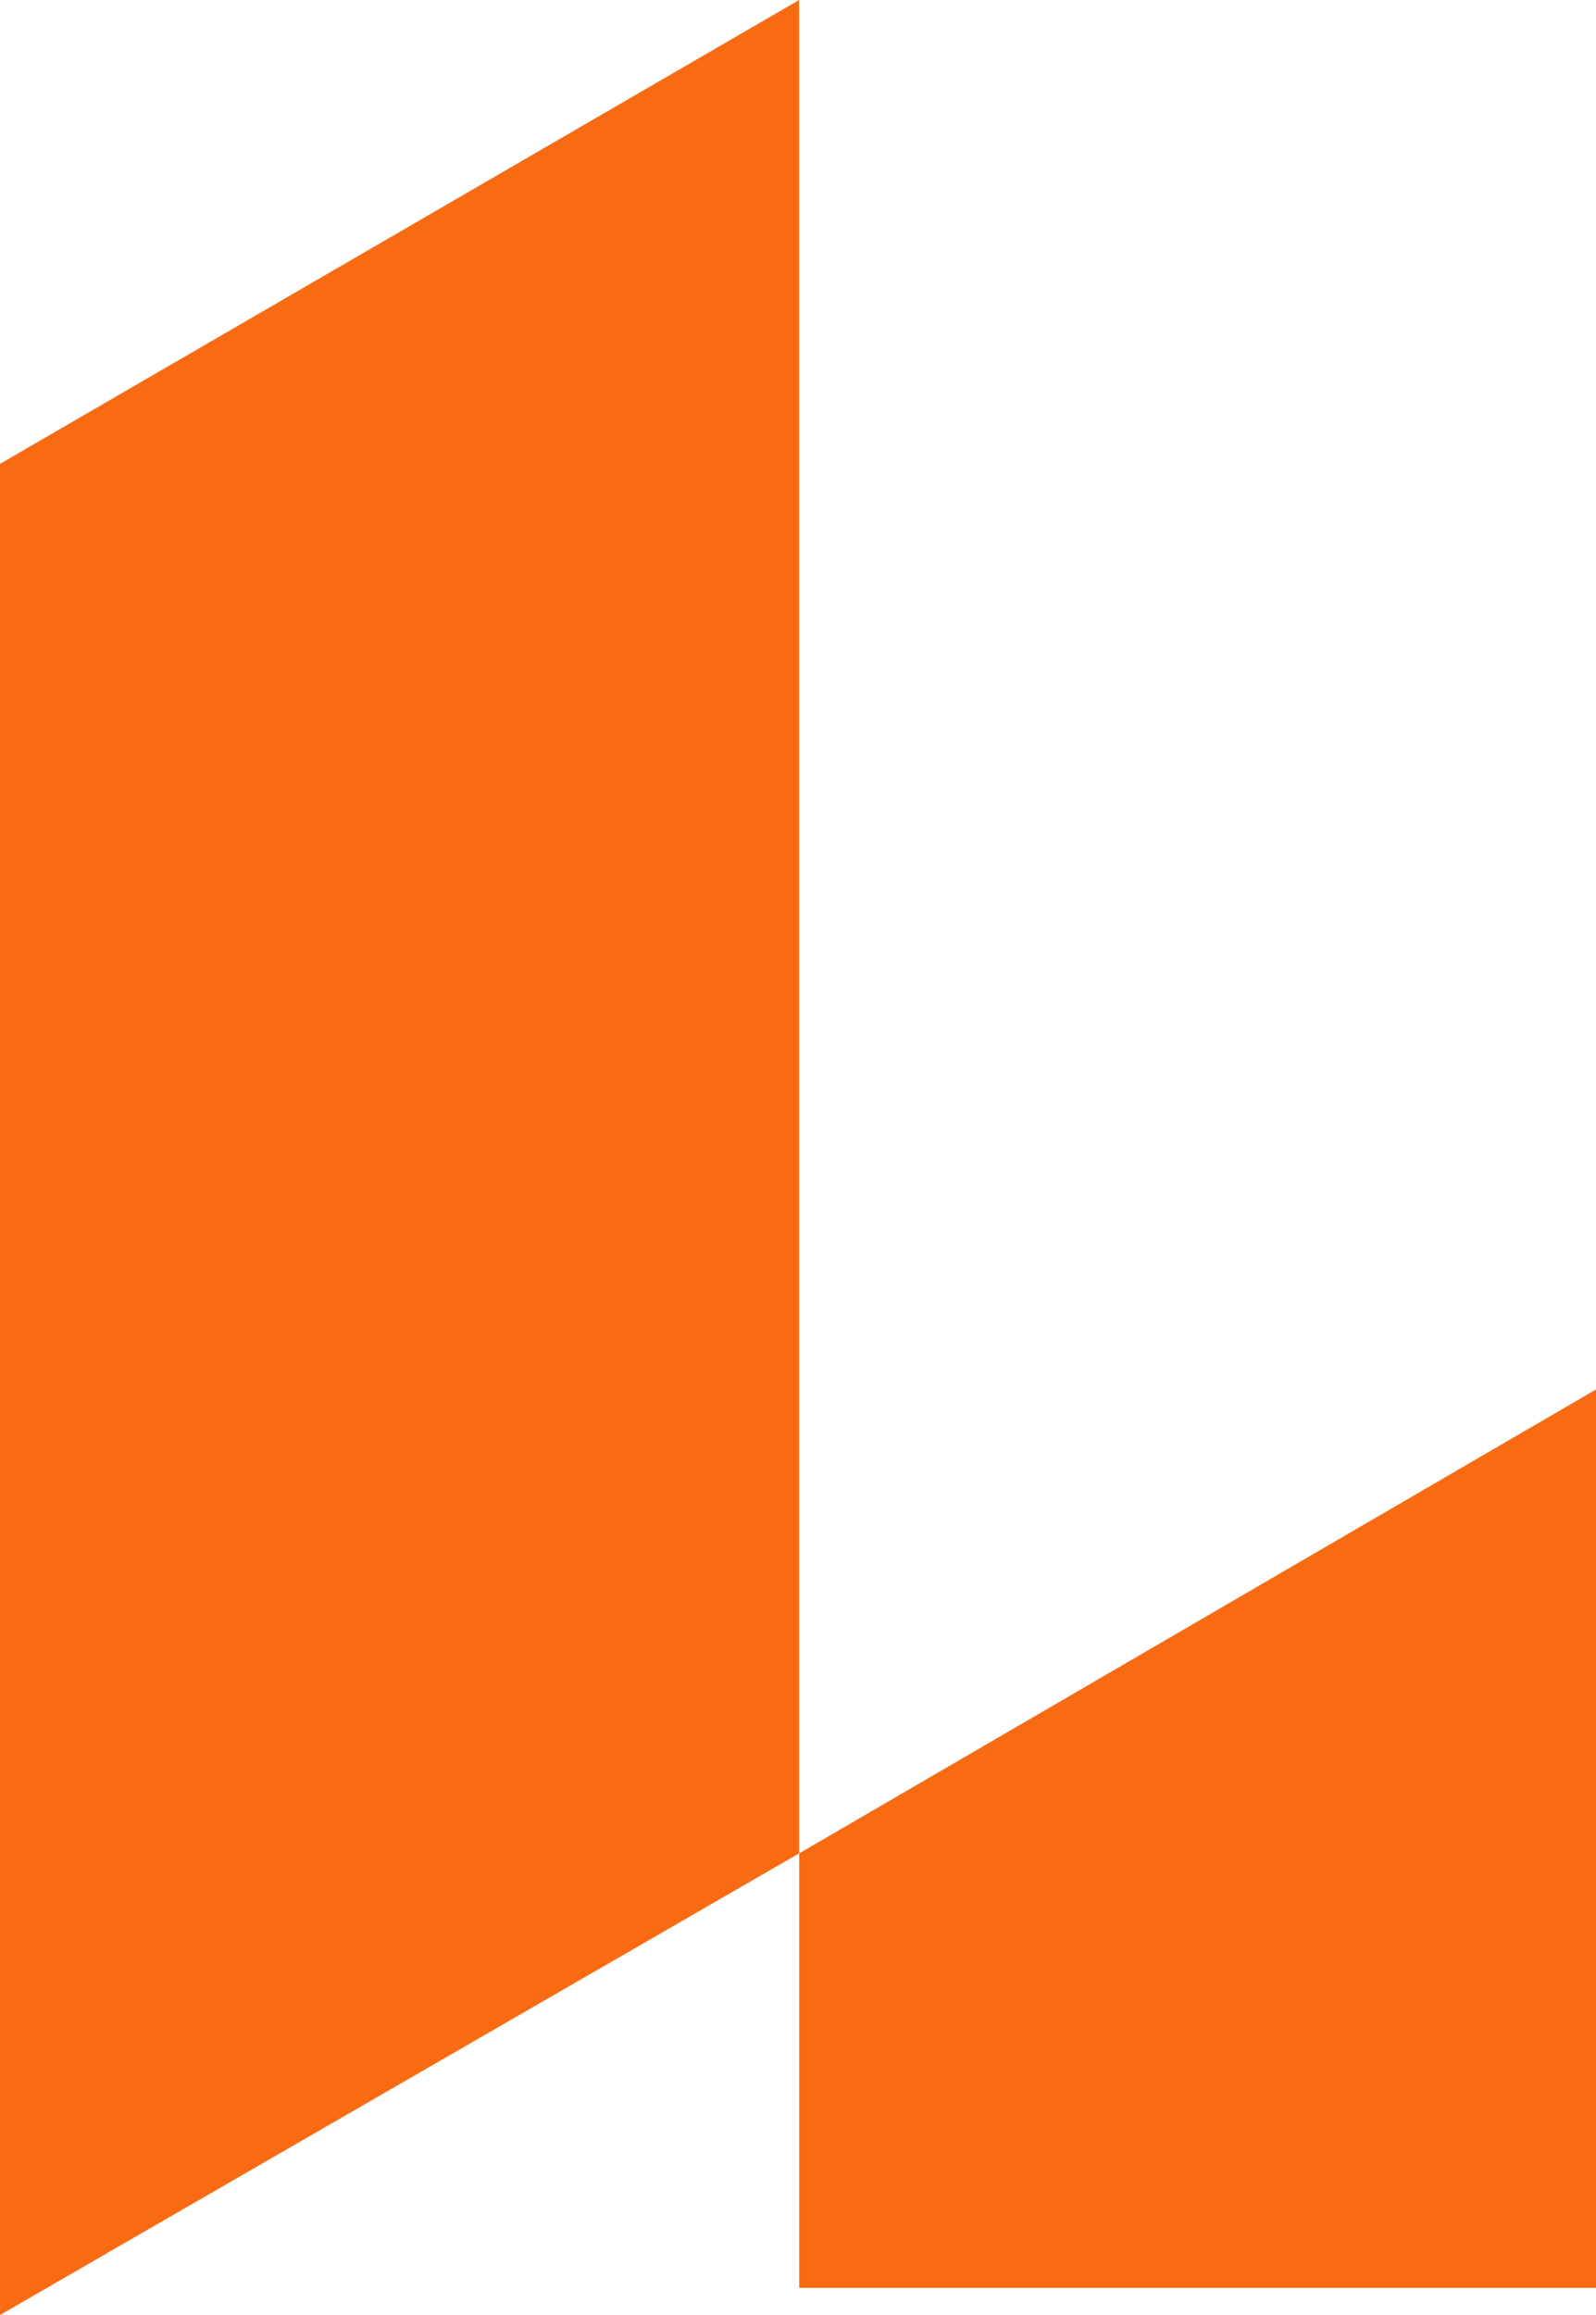
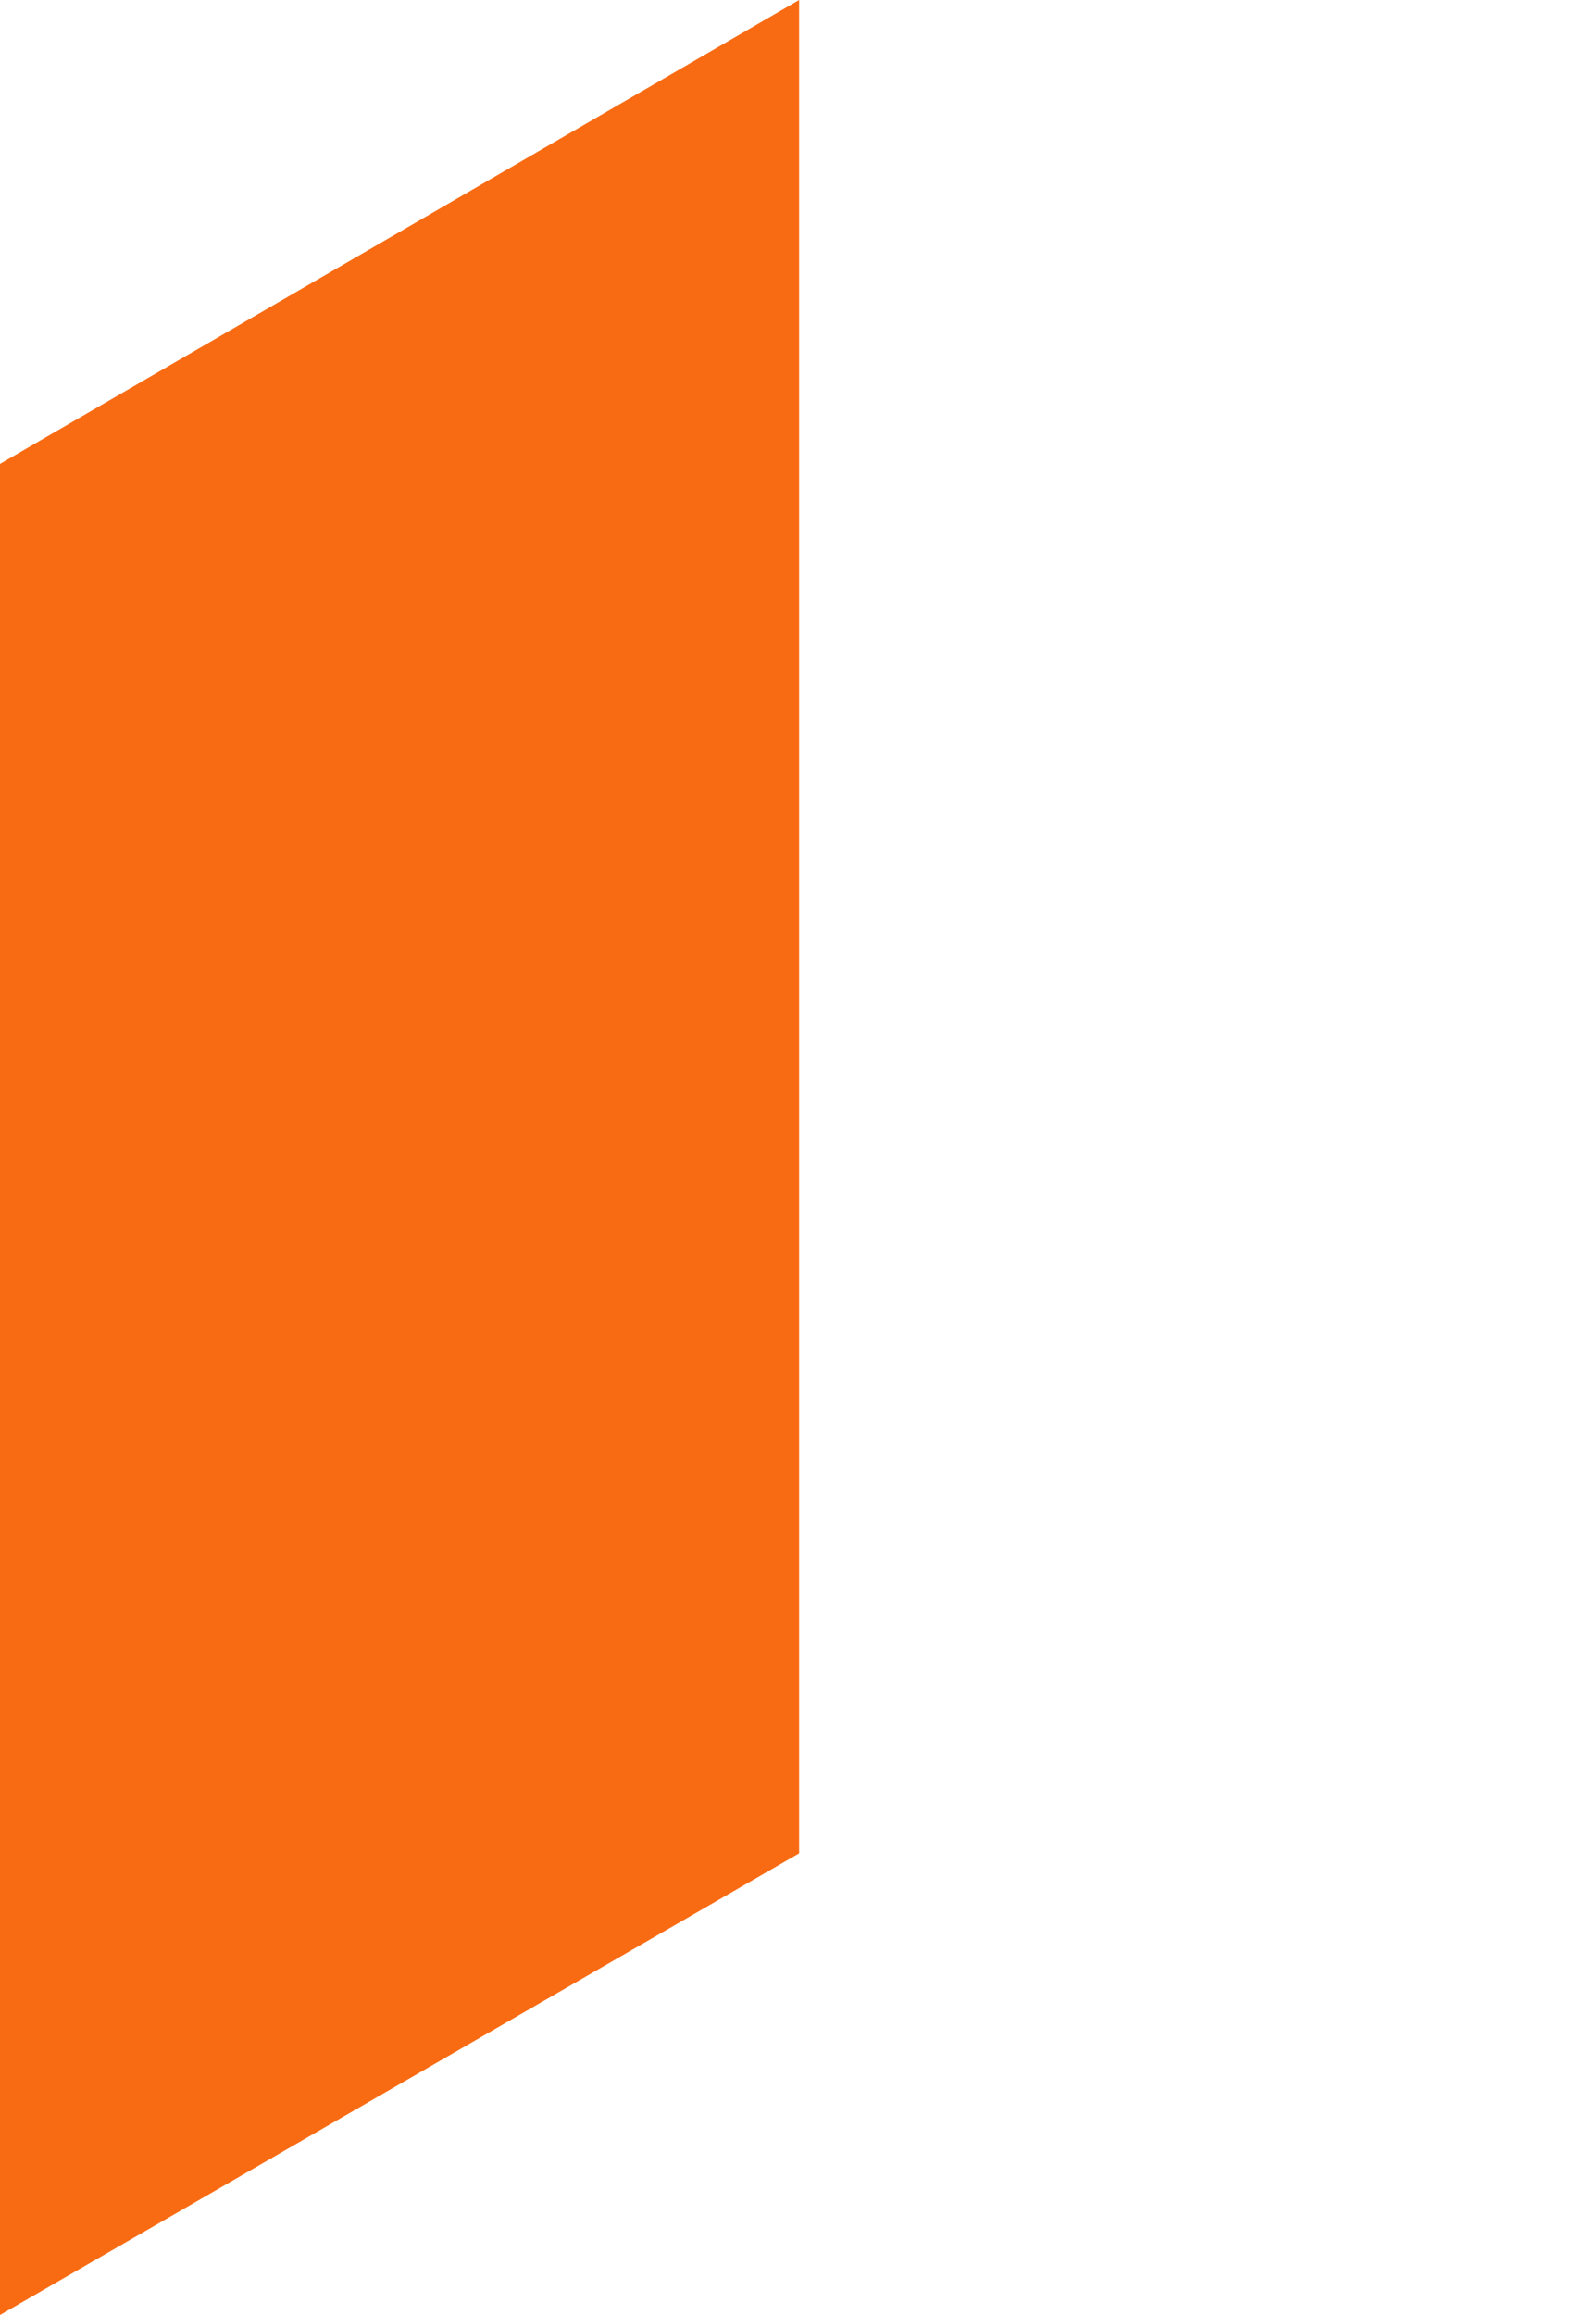
<svg xmlns="http://www.w3.org/2000/svg" width="20" height="29" viewBox="0 0 20 29" fill="none">
  <path d="M10.014 0L0 5.811V29L10.014 23.217V0Z" fill="#F96B13" />
-   <path d="M20 17.406V28.66H10.015V23.217L20 17.406Z" fill="#F96B13" />
</svg>